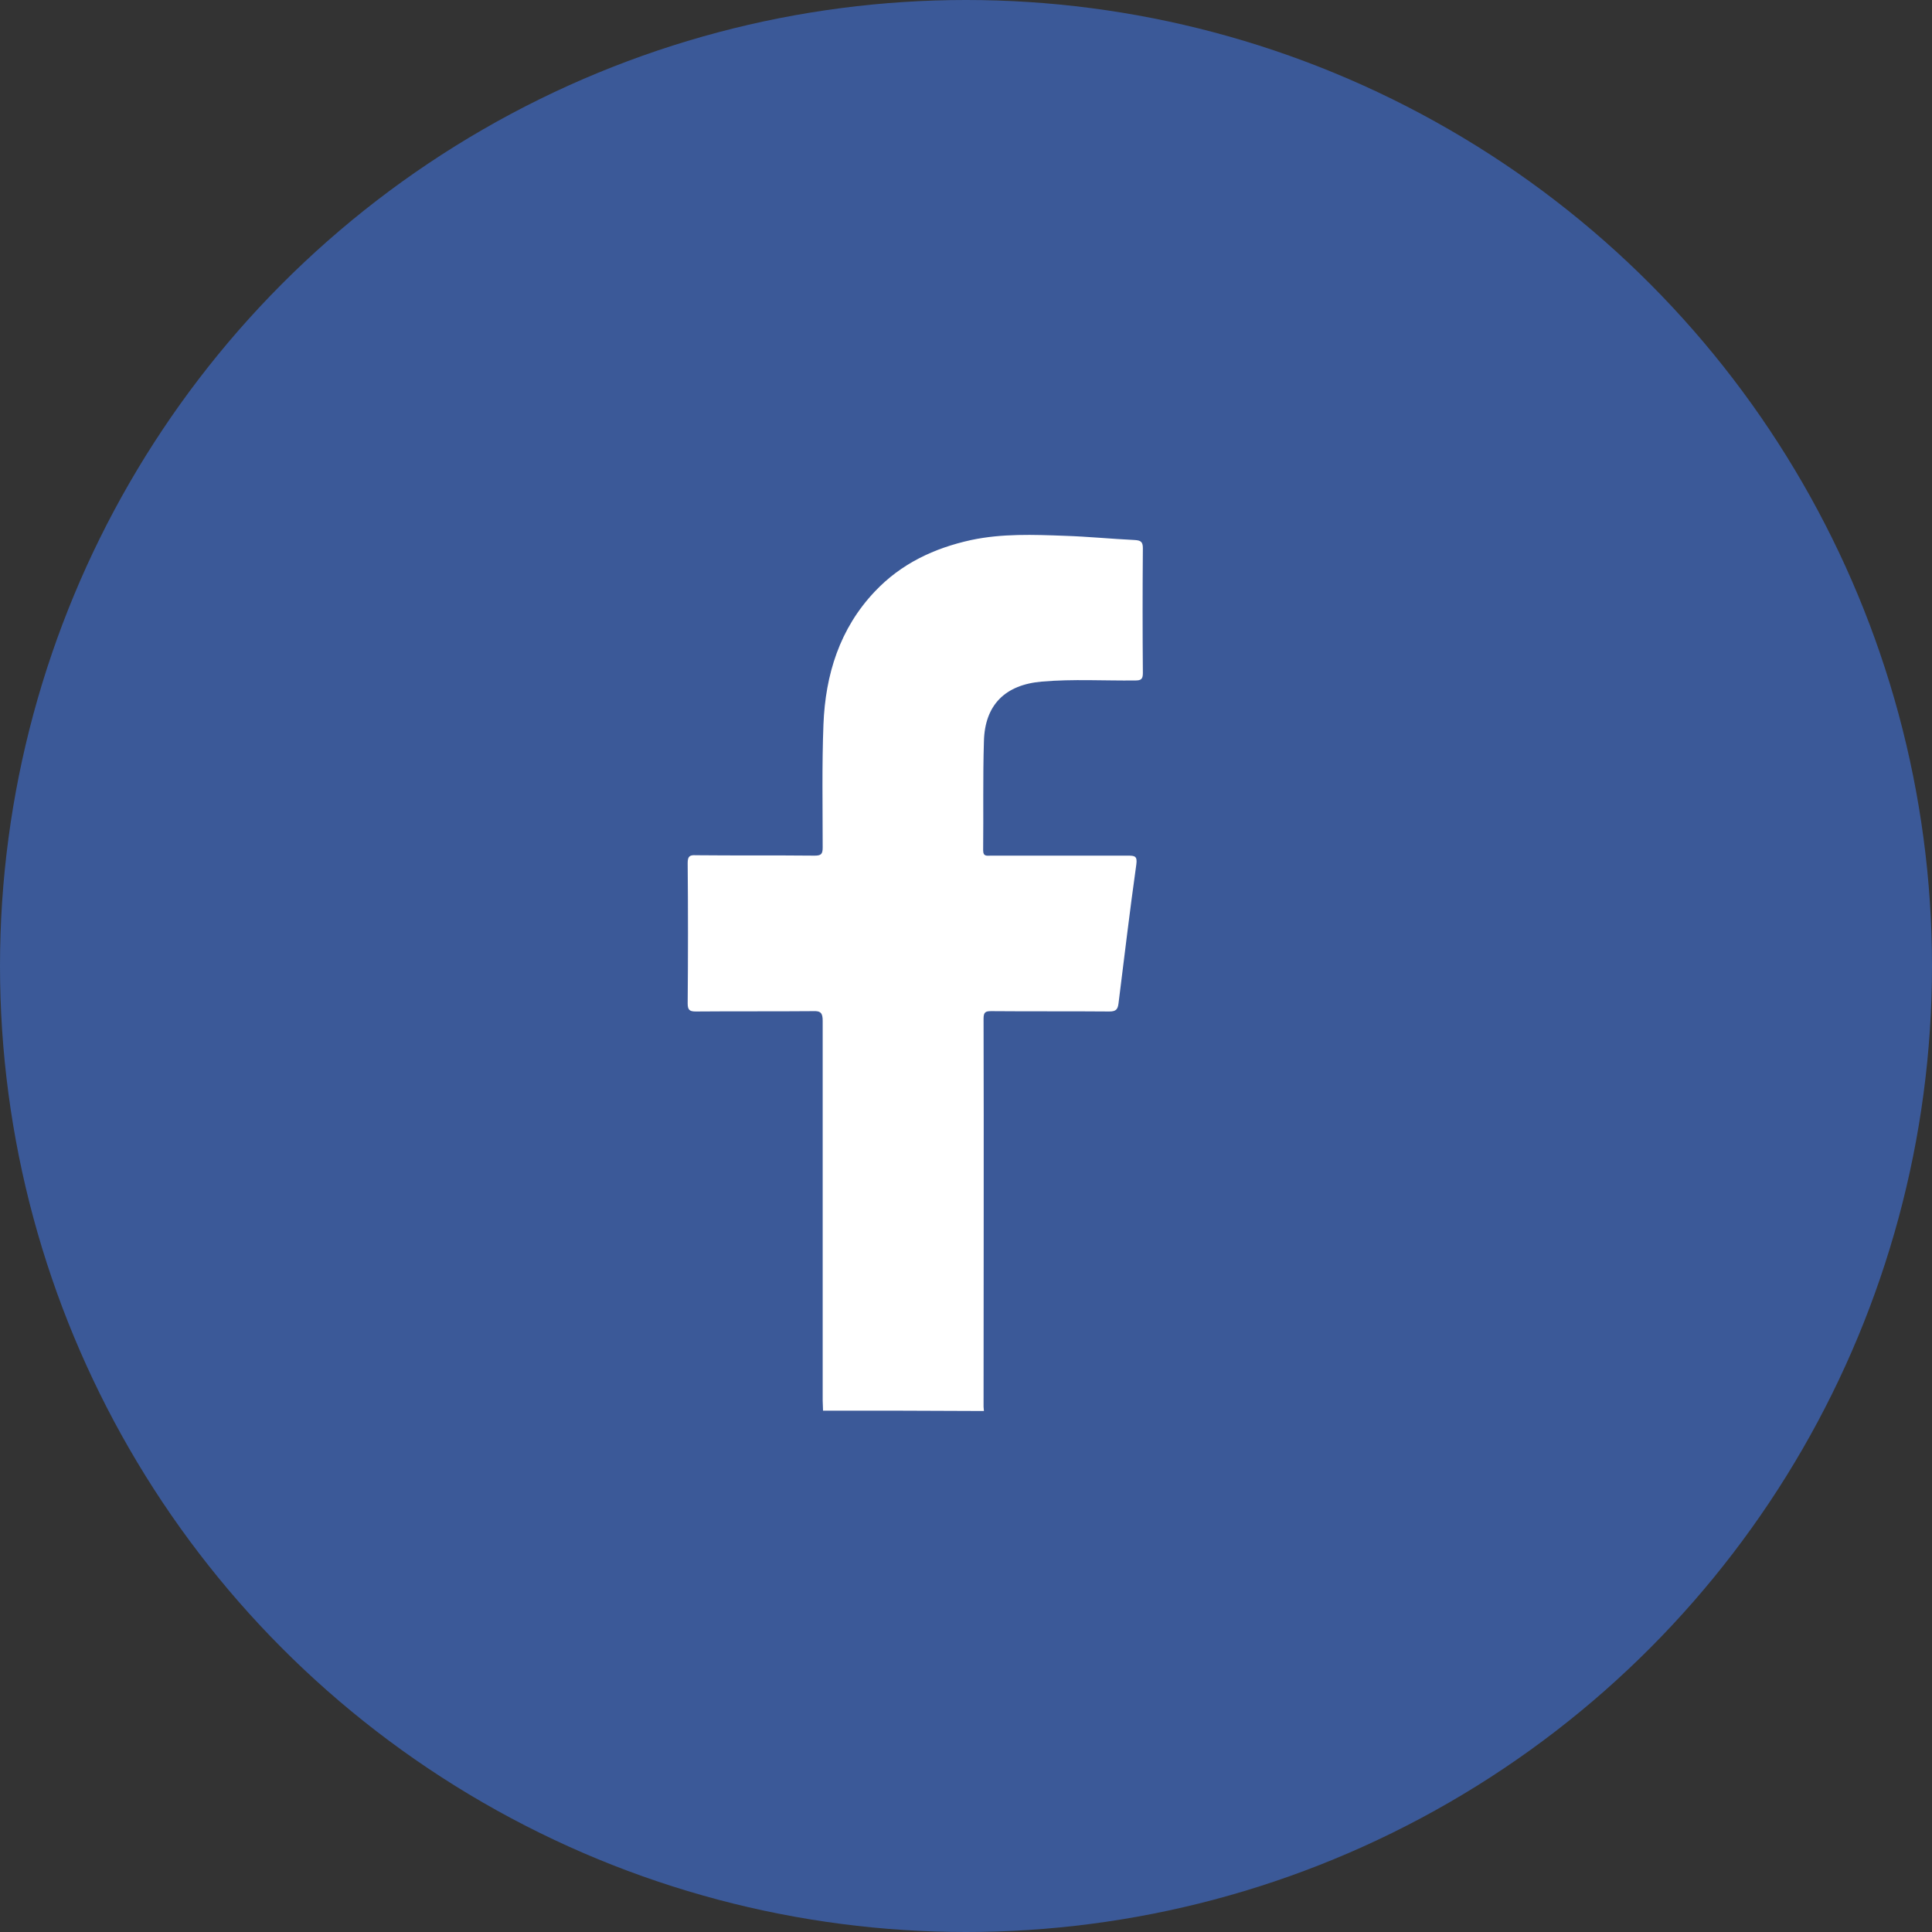
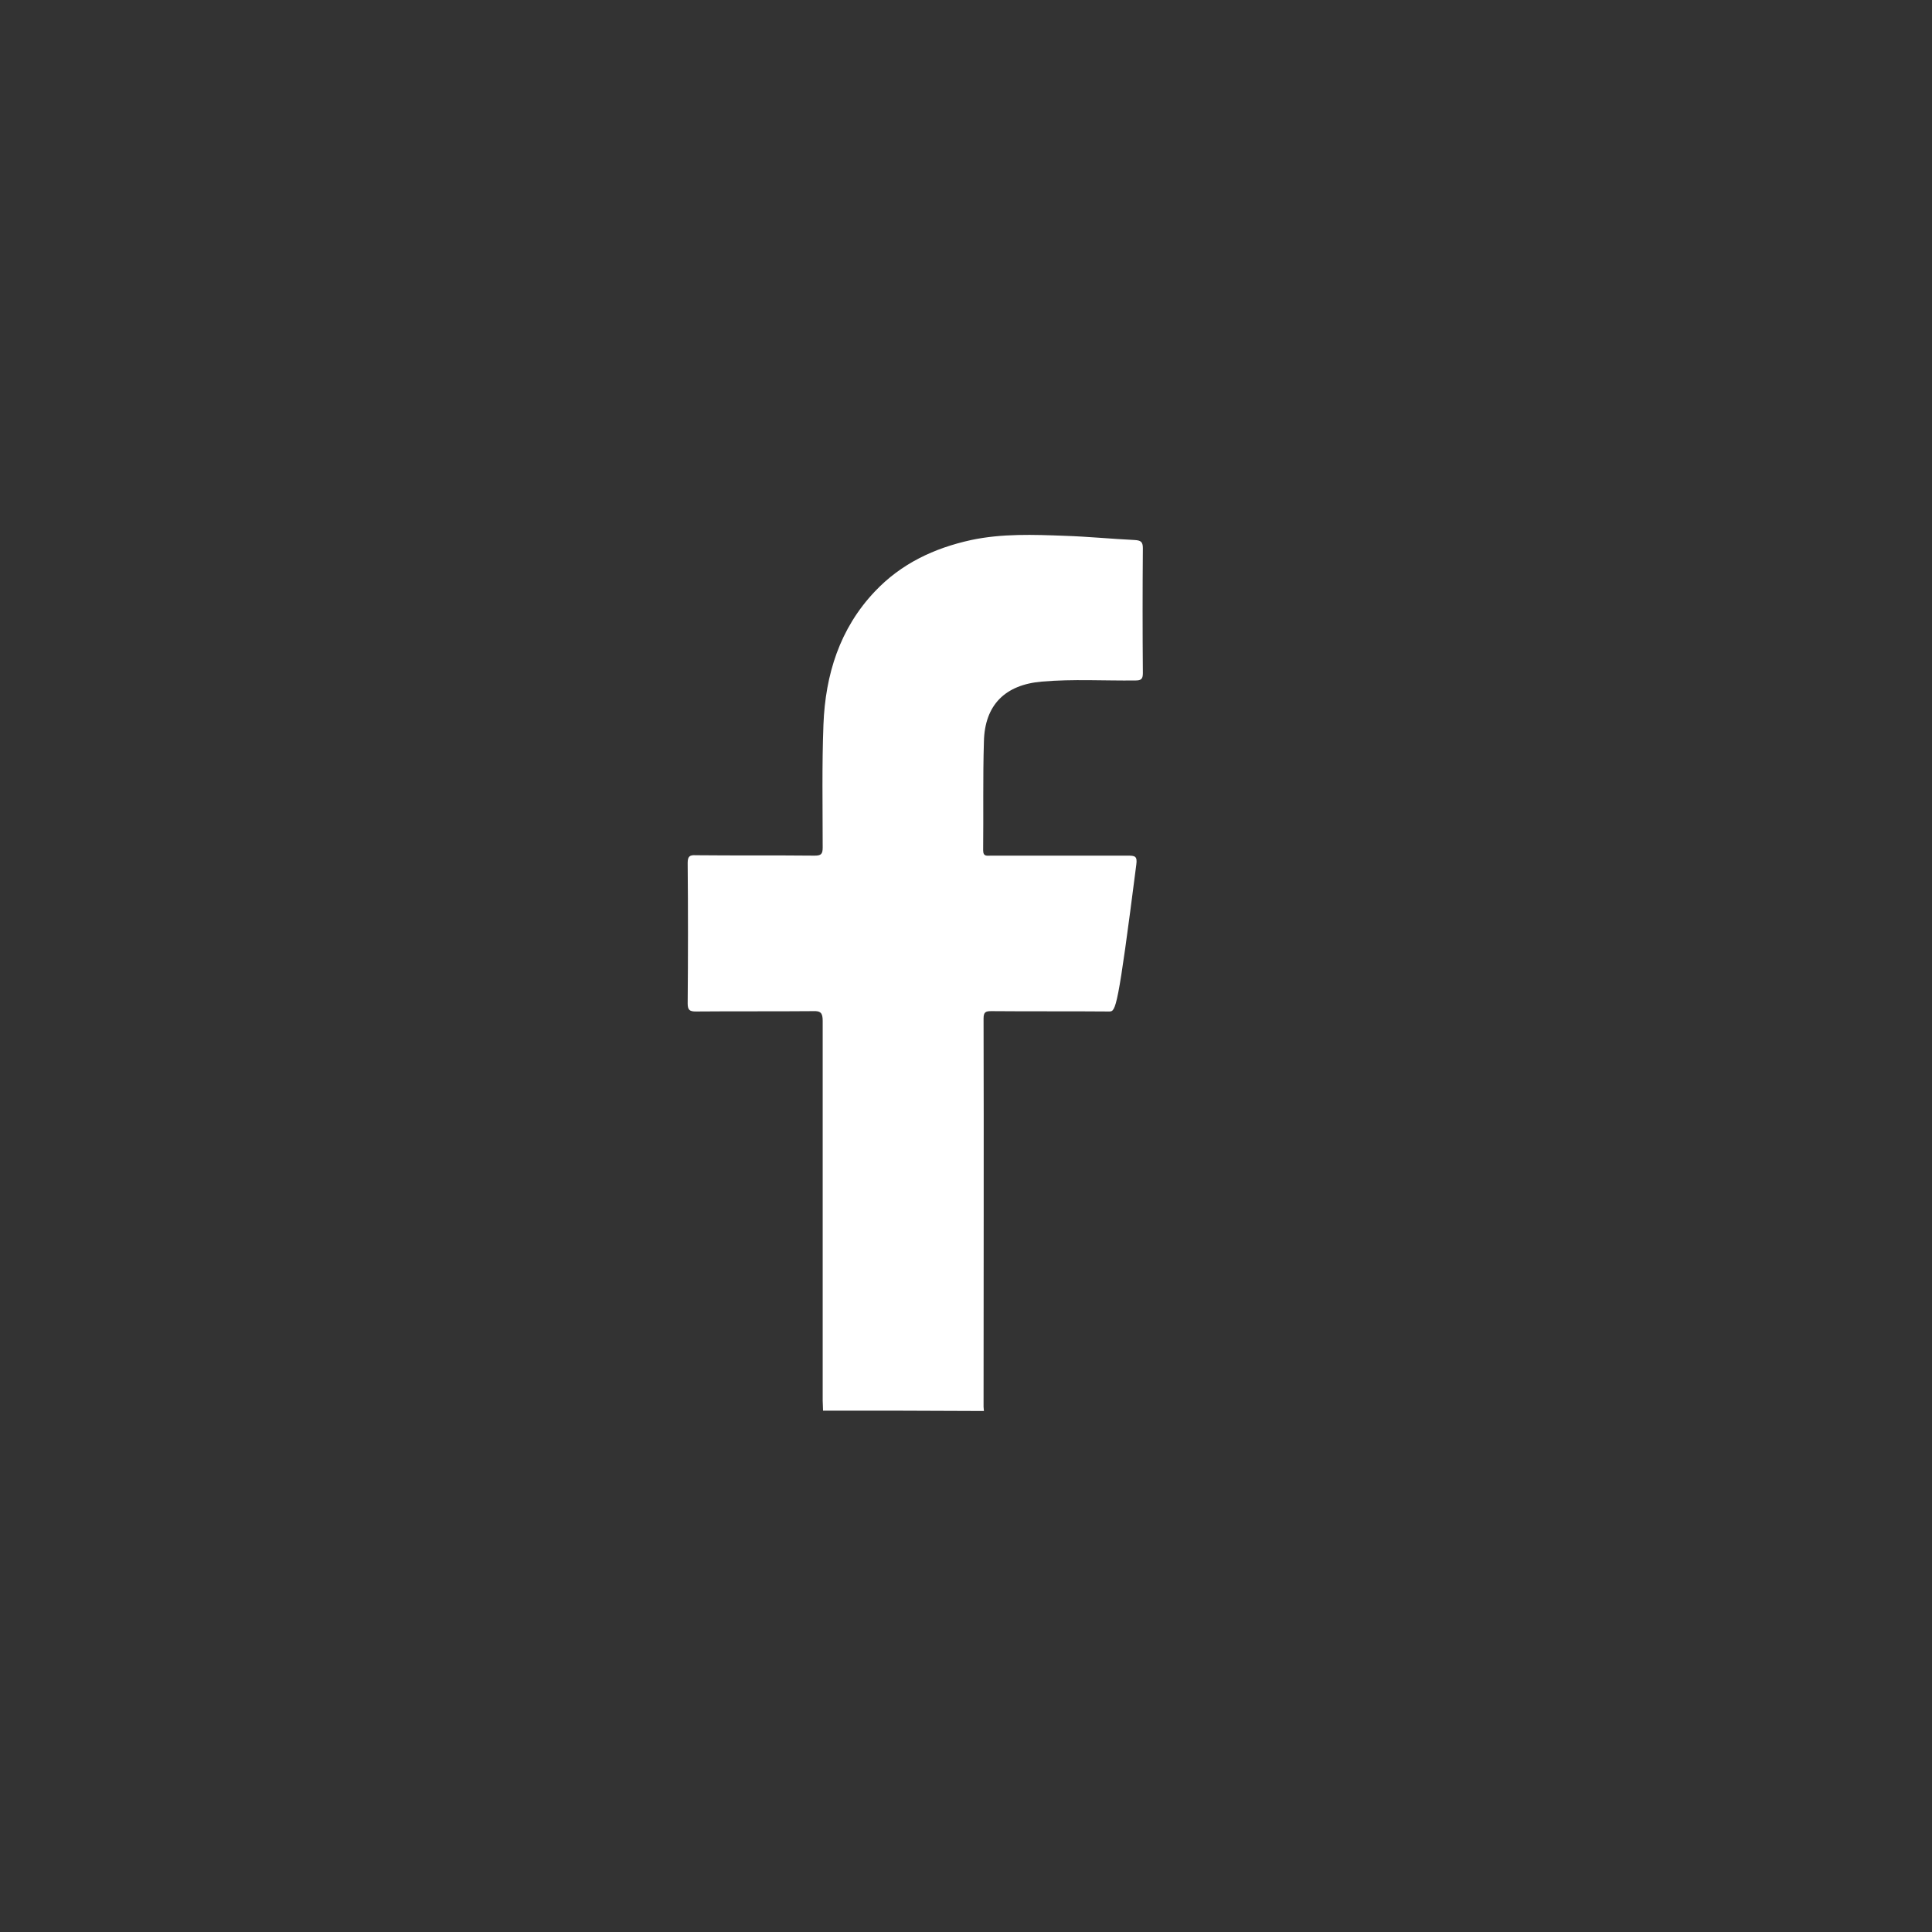
<svg xmlns="http://www.w3.org/2000/svg" width="33" height="33" viewBox="0 0 33 33" fill="none">
  <rect x="0" y="0" width="33" height="33" fill="#333333" stroke="none" />
-   <circle cx="16.5" cy="16.5" r="16.5" fill="#3B5998" />
-   <path d="M14.058 24.095C14.058 24.035 14.052 23.976 14.052 23.923C14.052 21.763 14.052 19.596 14.052 17.436C14.052 17.304 14.019 17.264 13.886 17.271C13.219 17.277 12.552 17.271 11.885 17.277C11.779 17.277 11.746 17.251 11.746 17.139C11.753 16.339 11.753 15.54 11.746 14.741C11.746 14.628 11.779 14.602 11.885 14.608C12.559 14.615 13.239 14.608 13.913 14.615C14.025 14.615 14.052 14.589 14.052 14.476C14.052 13.776 14.038 13.076 14.065 12.376C14.098 11.523 14.342 10.737 14.943 10.103C15.393 9.627 15.954 9.363 16.588 9.224C17.117 9.112 17.652 9.132 18.187 9.152C18.583 9.165 18.986 9.205 19.383 9.224C19.482 9.231 19.521 9.251 19.521 9.363C19.515 10.077 19.515 10.784 19.521 11.497C19.521 11.603 19.488 11.623 19.389 11.623C18.861 11.629 18.326 11.596 17.797 11.642C17.17 11.695 16.82 12.039 16.806 12.666C16.787 13.287 16.8 13.902 16.793 14.523C16.793 14.635 16.859 14.615 16.925 14.615C17.705 14.615 18.484 14.615 19.264 14.615C19.383 14.615 19.429 14.622 19.409 14.767C19.297 15.56 19.204 16.352 19.105 17.139C19.092 17.244 19.059 17.277 18.947 17.277C18.273 17.271 17.606 17.277 16.932 17.271C16.839 17.271 16.8 17.284 16.8 17.396C16.806 19.609 16.8 21.816 16.8 24.029C16.8 24.055 16.806 24.075 16.806 24.101C15.888 24.095 14.976 24.095 14.058 24.095Z" fill="white" />
+   <path d="M14.058 24.095C14.058 24.035 14.052 23.976 14.052 23.923C14.052 21.763 14.052 19.596 14.052 17.436C14.052 17.304 14.019 17.264 13.886 17.271C13.219 17.277 12.552 17.271 11.885 17.277C11.779 17.277 11.746 17.251 11.746 17.139C11.753 16.339 11.753 15.54 11.746 14.741C11.746 14.628 11.779 14.602 11.885 14.608C12.559 14.615 13.239 14.608 13.913 14.615C14.025 14.615 14.052 14.589 14.052 14.476C14.052 13.776 14.038 13.076 14.065 12.376C14.098 11.523 14.342 10.737 14.943 10.103C15.393 9.627 15.954 9.363 16.588 9.224C17.117 9.112 17.652 9.132 18.187 9.152C18.583 9.165 18.986 9.205 19.383 9.224C19.482 9.231 19.521 9.251 19.521 9.363C19.515 10.077 19.515 10.784 19.521 11.497C19.521 11.603 19.488 11.623 19.389 11.623C18.861 11.629 18.326 11.596 17.797 11.642C17.17 11.695 16.82 12.039 16.806 12.666C16.787 13.287 16.8 13.902 16.793 14.523C16.793 14.635 16.859 14.615 16.925 14.615C17.705 14.615 18.484 14.615 19.264 14.615C19.383 14.615 19.429 14.622 19.409 14.767C19.092 17.244 19.059 17.277 18.947 17.277C18.273 17.271 17.606 17.277 16.932 17.271C16.839 17.271 16.8 17.284 16.8 17.396C16.806 19.609 16.8 21.816 16.8 24.029C16.8 24.055 16.806 24.075 16.806 24.101C15.888 24.095 14.976 24.095 14.058 24.095Z" fill="white" />
</svg>